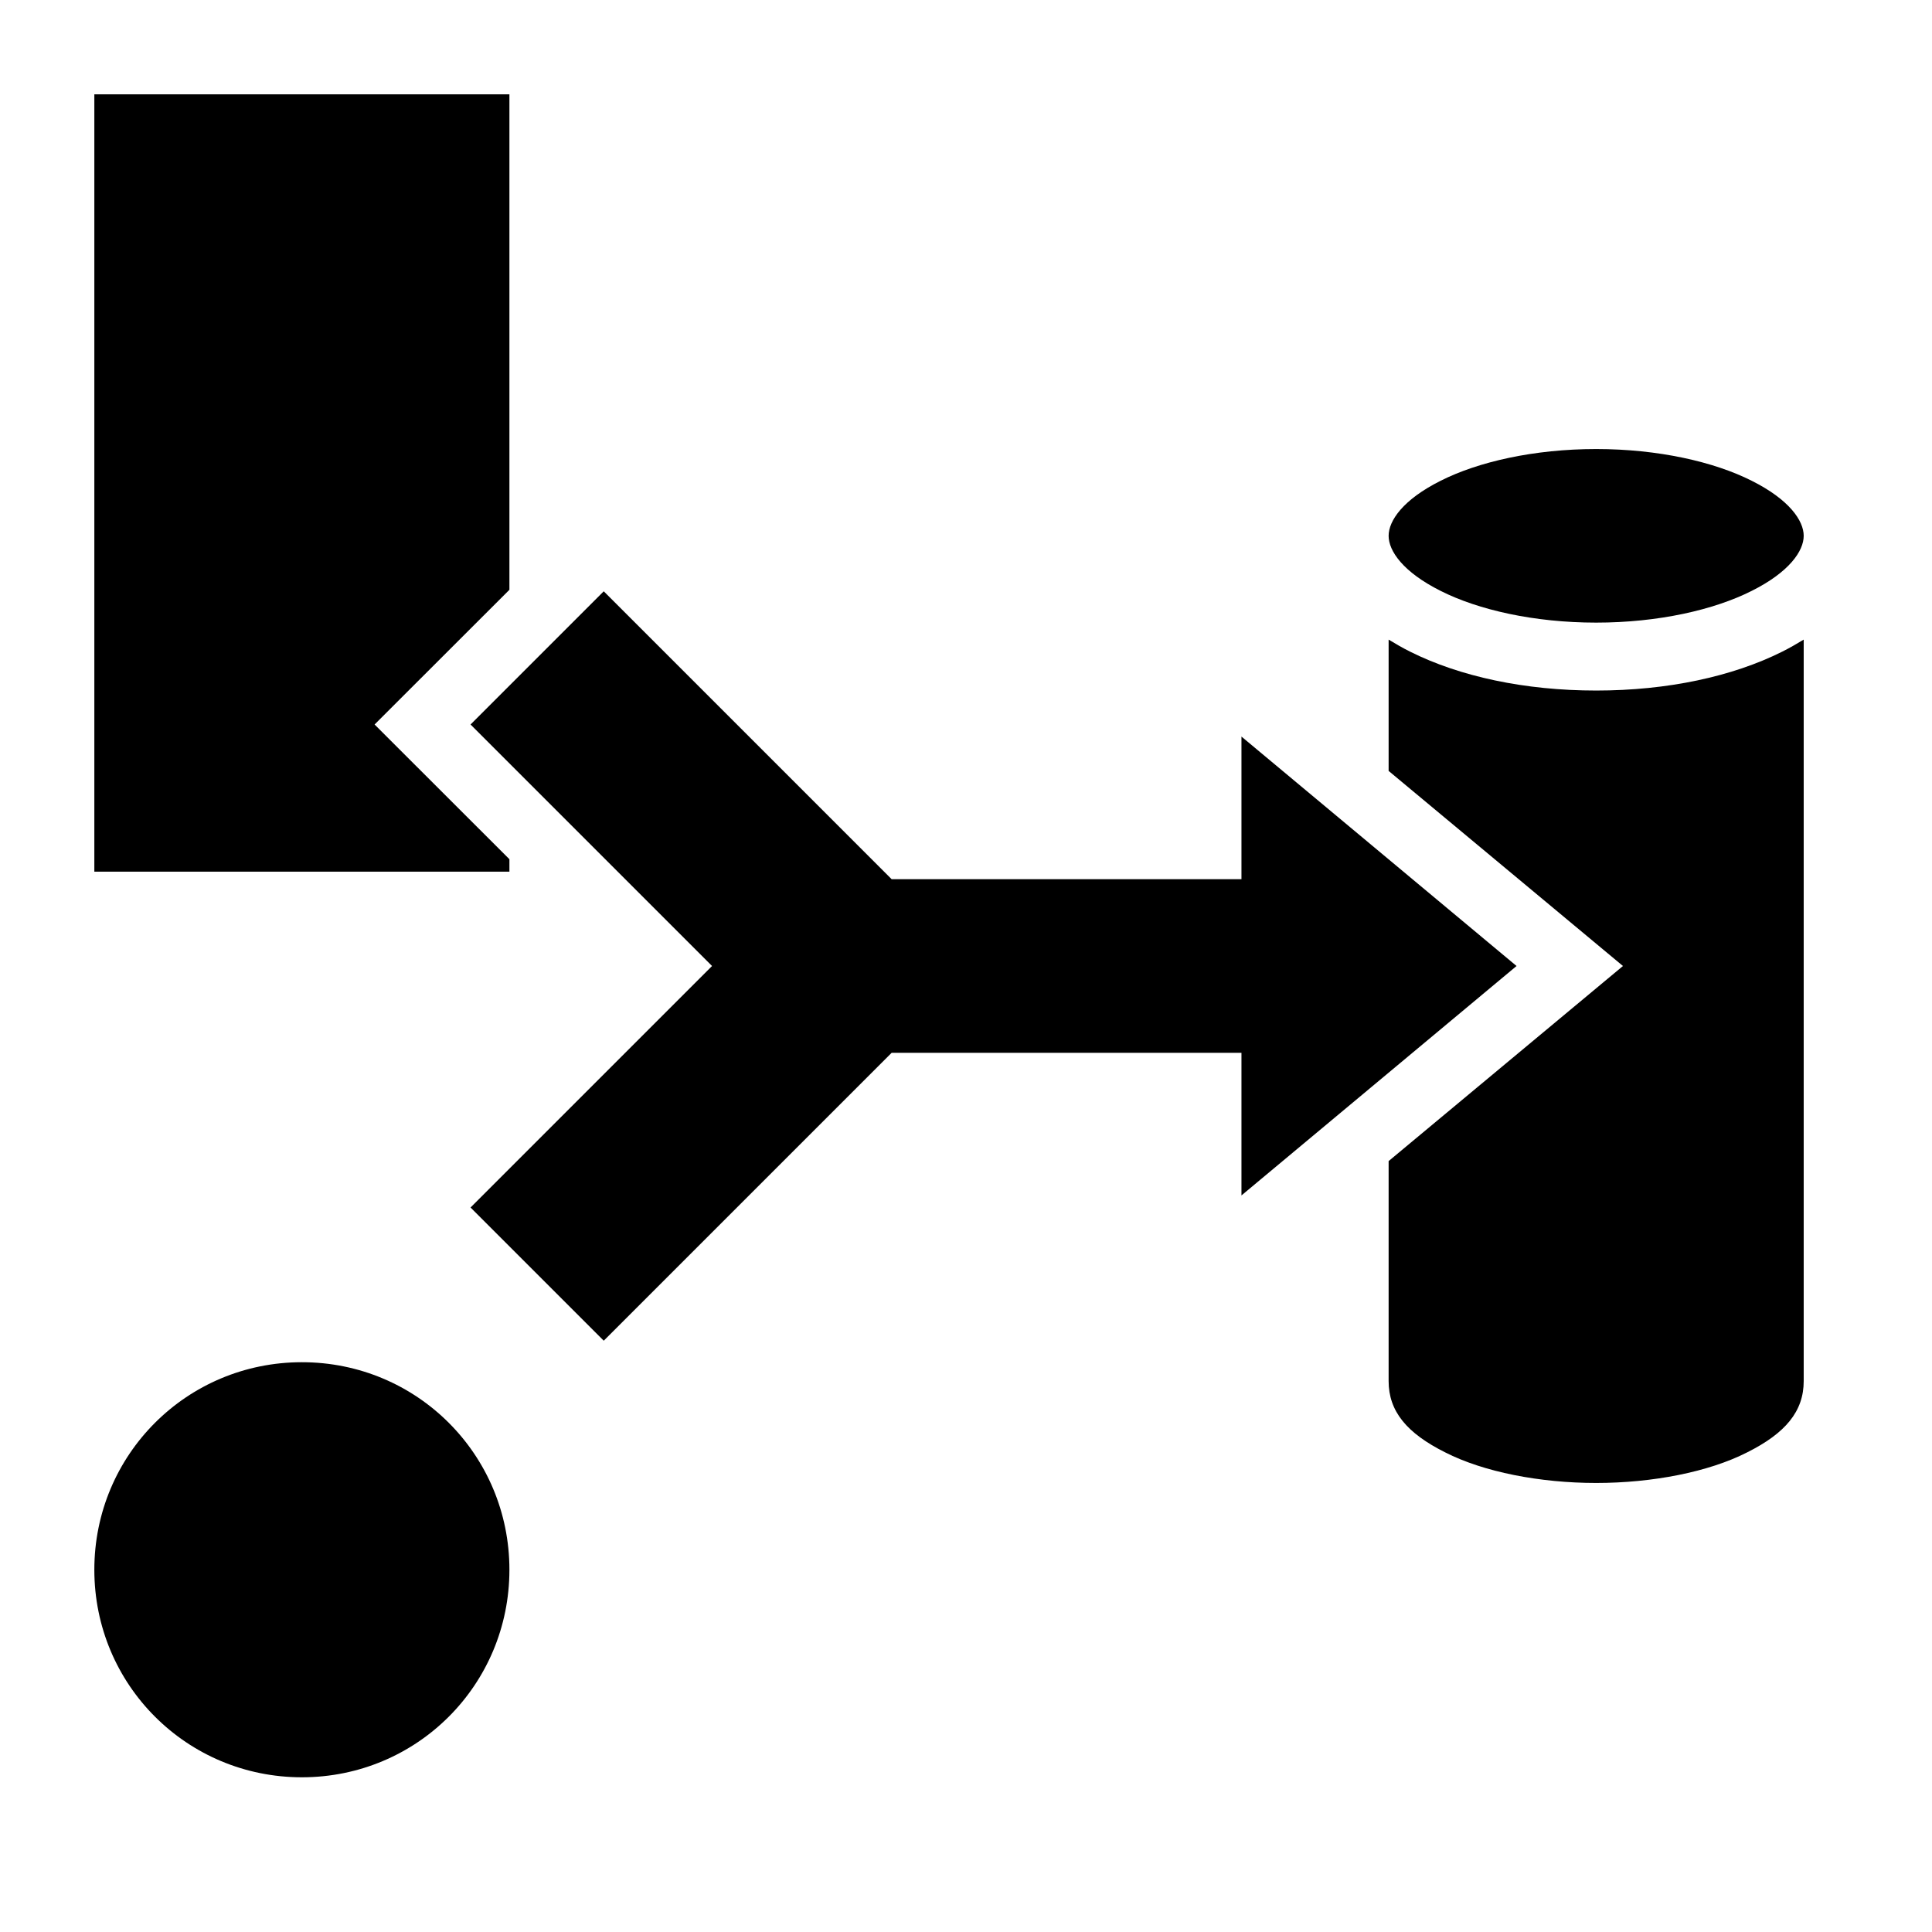
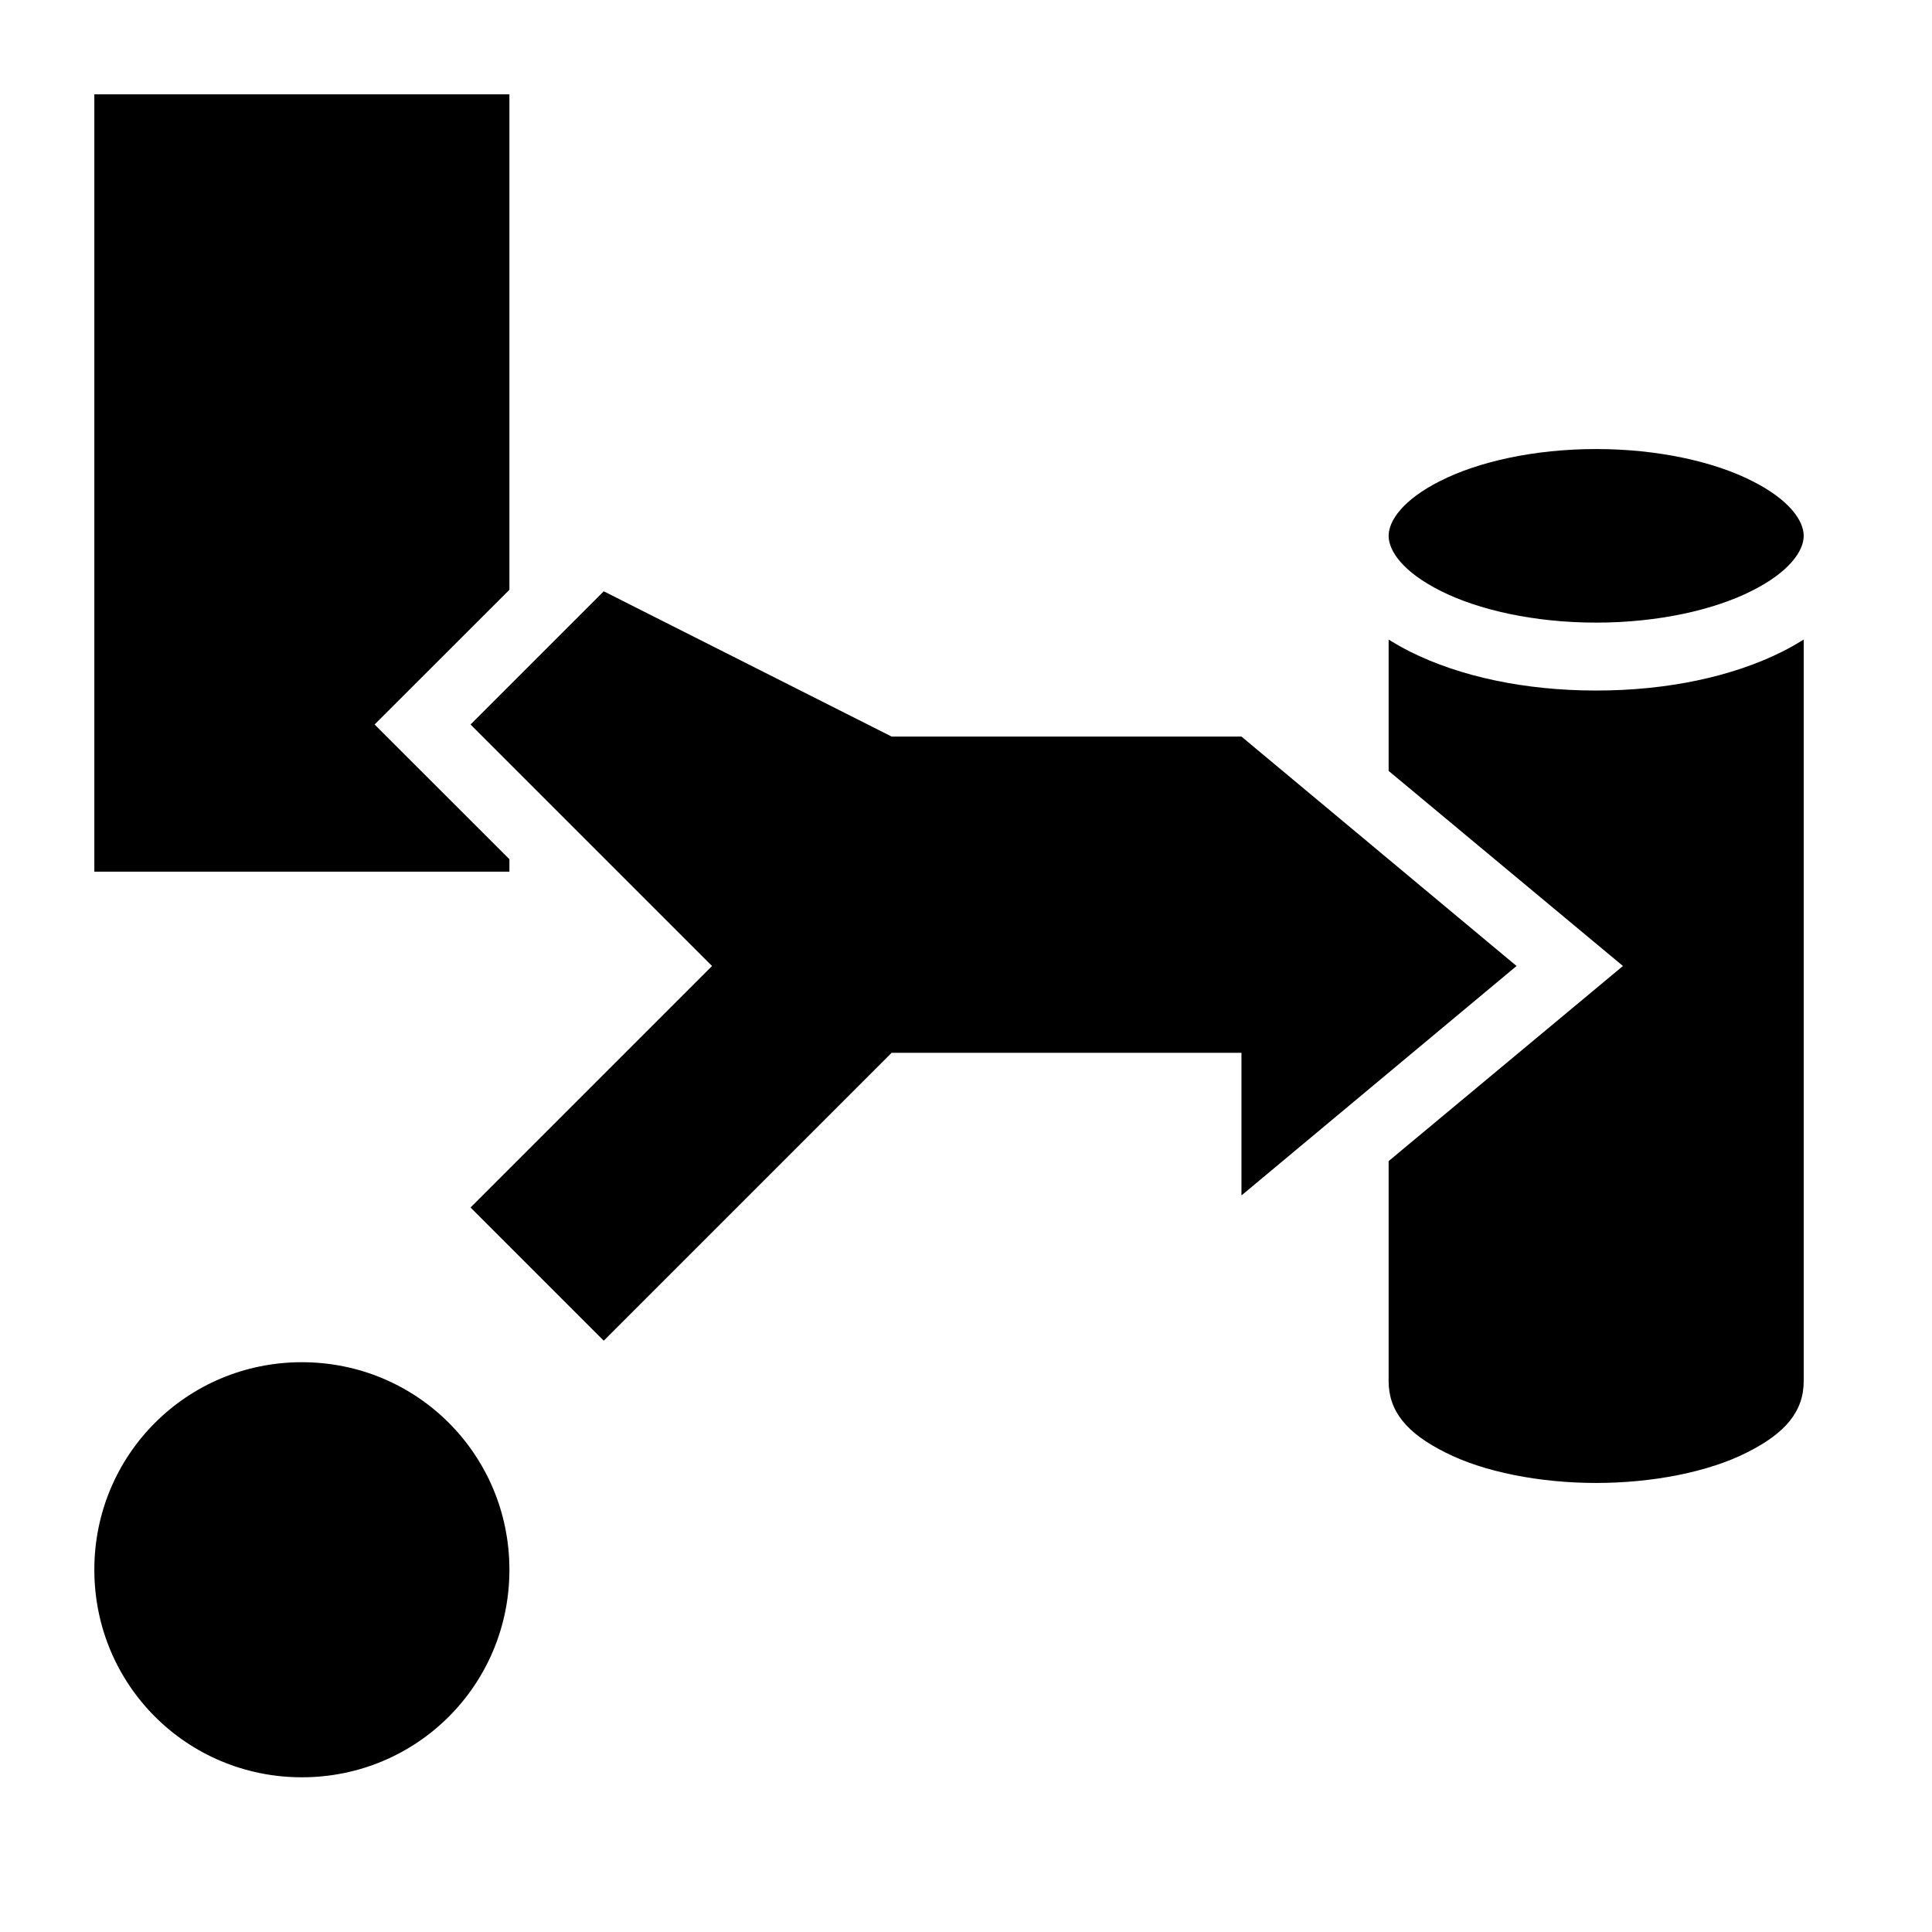
<svg xmlns="http://www.w3.org/2000/svg" width="800" height="800" viewBox="0 0 512 512">
-   <path fill="currentColor" d="M25 25v206h110v-3.3L99.27 192L135 156.3V25zm398 94c-16.5 0-31.3 3.4-41.2 8.4c-10 5-13.8 10.6-13.8 14.6s3.8 9.6 13.8 14.6c9.9 5 24.7 8.4 41.2 8.4s31.3-3.4 41.2-8.4c10-5 13.8-10.6 13.8-14.6s-3.8-9.6-13.8-14.6c-9.9-5-24.7-8.4-41.2-8.4m-263 37.7L124.7 192l64 64l-64 64l35.3 35.3l76.3-76.3H329v37.8l72.9-60.8l-72.9-60.8V233h-92.7zm208 12.8v34.8l62.1 51.7l-62.1 51.7V366c0 8 4.8 13.8 15 18.9c10.2 5.2 25.1 8.1 40 8.1s29.8-2.9 40-8.1c10.2-5.1 15-10.9 15-18.9V169.5c-1.8 1.1-3.7 2.2-5.7 3.2c-13.2 6.6-30.4 10.3-49.3 10.3s-36.1-3.7-49.3-10.3c-2-1-3.9-2.1-5.7-3.2M80 361c-30.48 0-55 24.5-55 55s24.52 55 55 55c30.5 0 55-24.5 55-55s-24.5-55-55-55" />
+   <path fill="currentColor" d="M25 25v206h110v-3.3L99.27 192L135 156.3V25zm398 94c-16.5 0-31.3 3.4-41.2 8.4c-10 5-13.8 10.6-13.8 14.6s3.8 9.6 13.8 14.6c9.9 5 24.7 8.4 41.2 8.4s31.3-3.4 41.2-8.4c10-5 13.8-10.6 13.8-14.6s-3.8-9.6-13.8-14.6c-9.9-5-24.7-8.4-41.2-8.4m-263 37.7L124.7 192l64 64l-64 64l35.3 35.3l76.3-76.3H329v37.8l72.9-60.8l-72.9-60.8h-92.7zm208 12.8v34.8l62.1 51.7l-62.1 51.7V366c0 8 4.8 13.8 15 18.9c10.2 5.2 25.1 8.1 40 8.1s29.8-2.9 40-8.1c10.2-5.1 15-10.9 15-18.9V169.5c-1.8 1.1-3.7 2.2-5.7 3.2c-13.2 6.6-30.4 10.3-49.3 10.3s-36.1-3.7-49.3-10.3c-2-1-3.9-2.1-5.7-3.2M80 361c-30.48 0-55 24.5-55 55s24.52 55 55 55c30.5 0 55-24.5 55-55s-24.5-55-55-55" />
</svg>